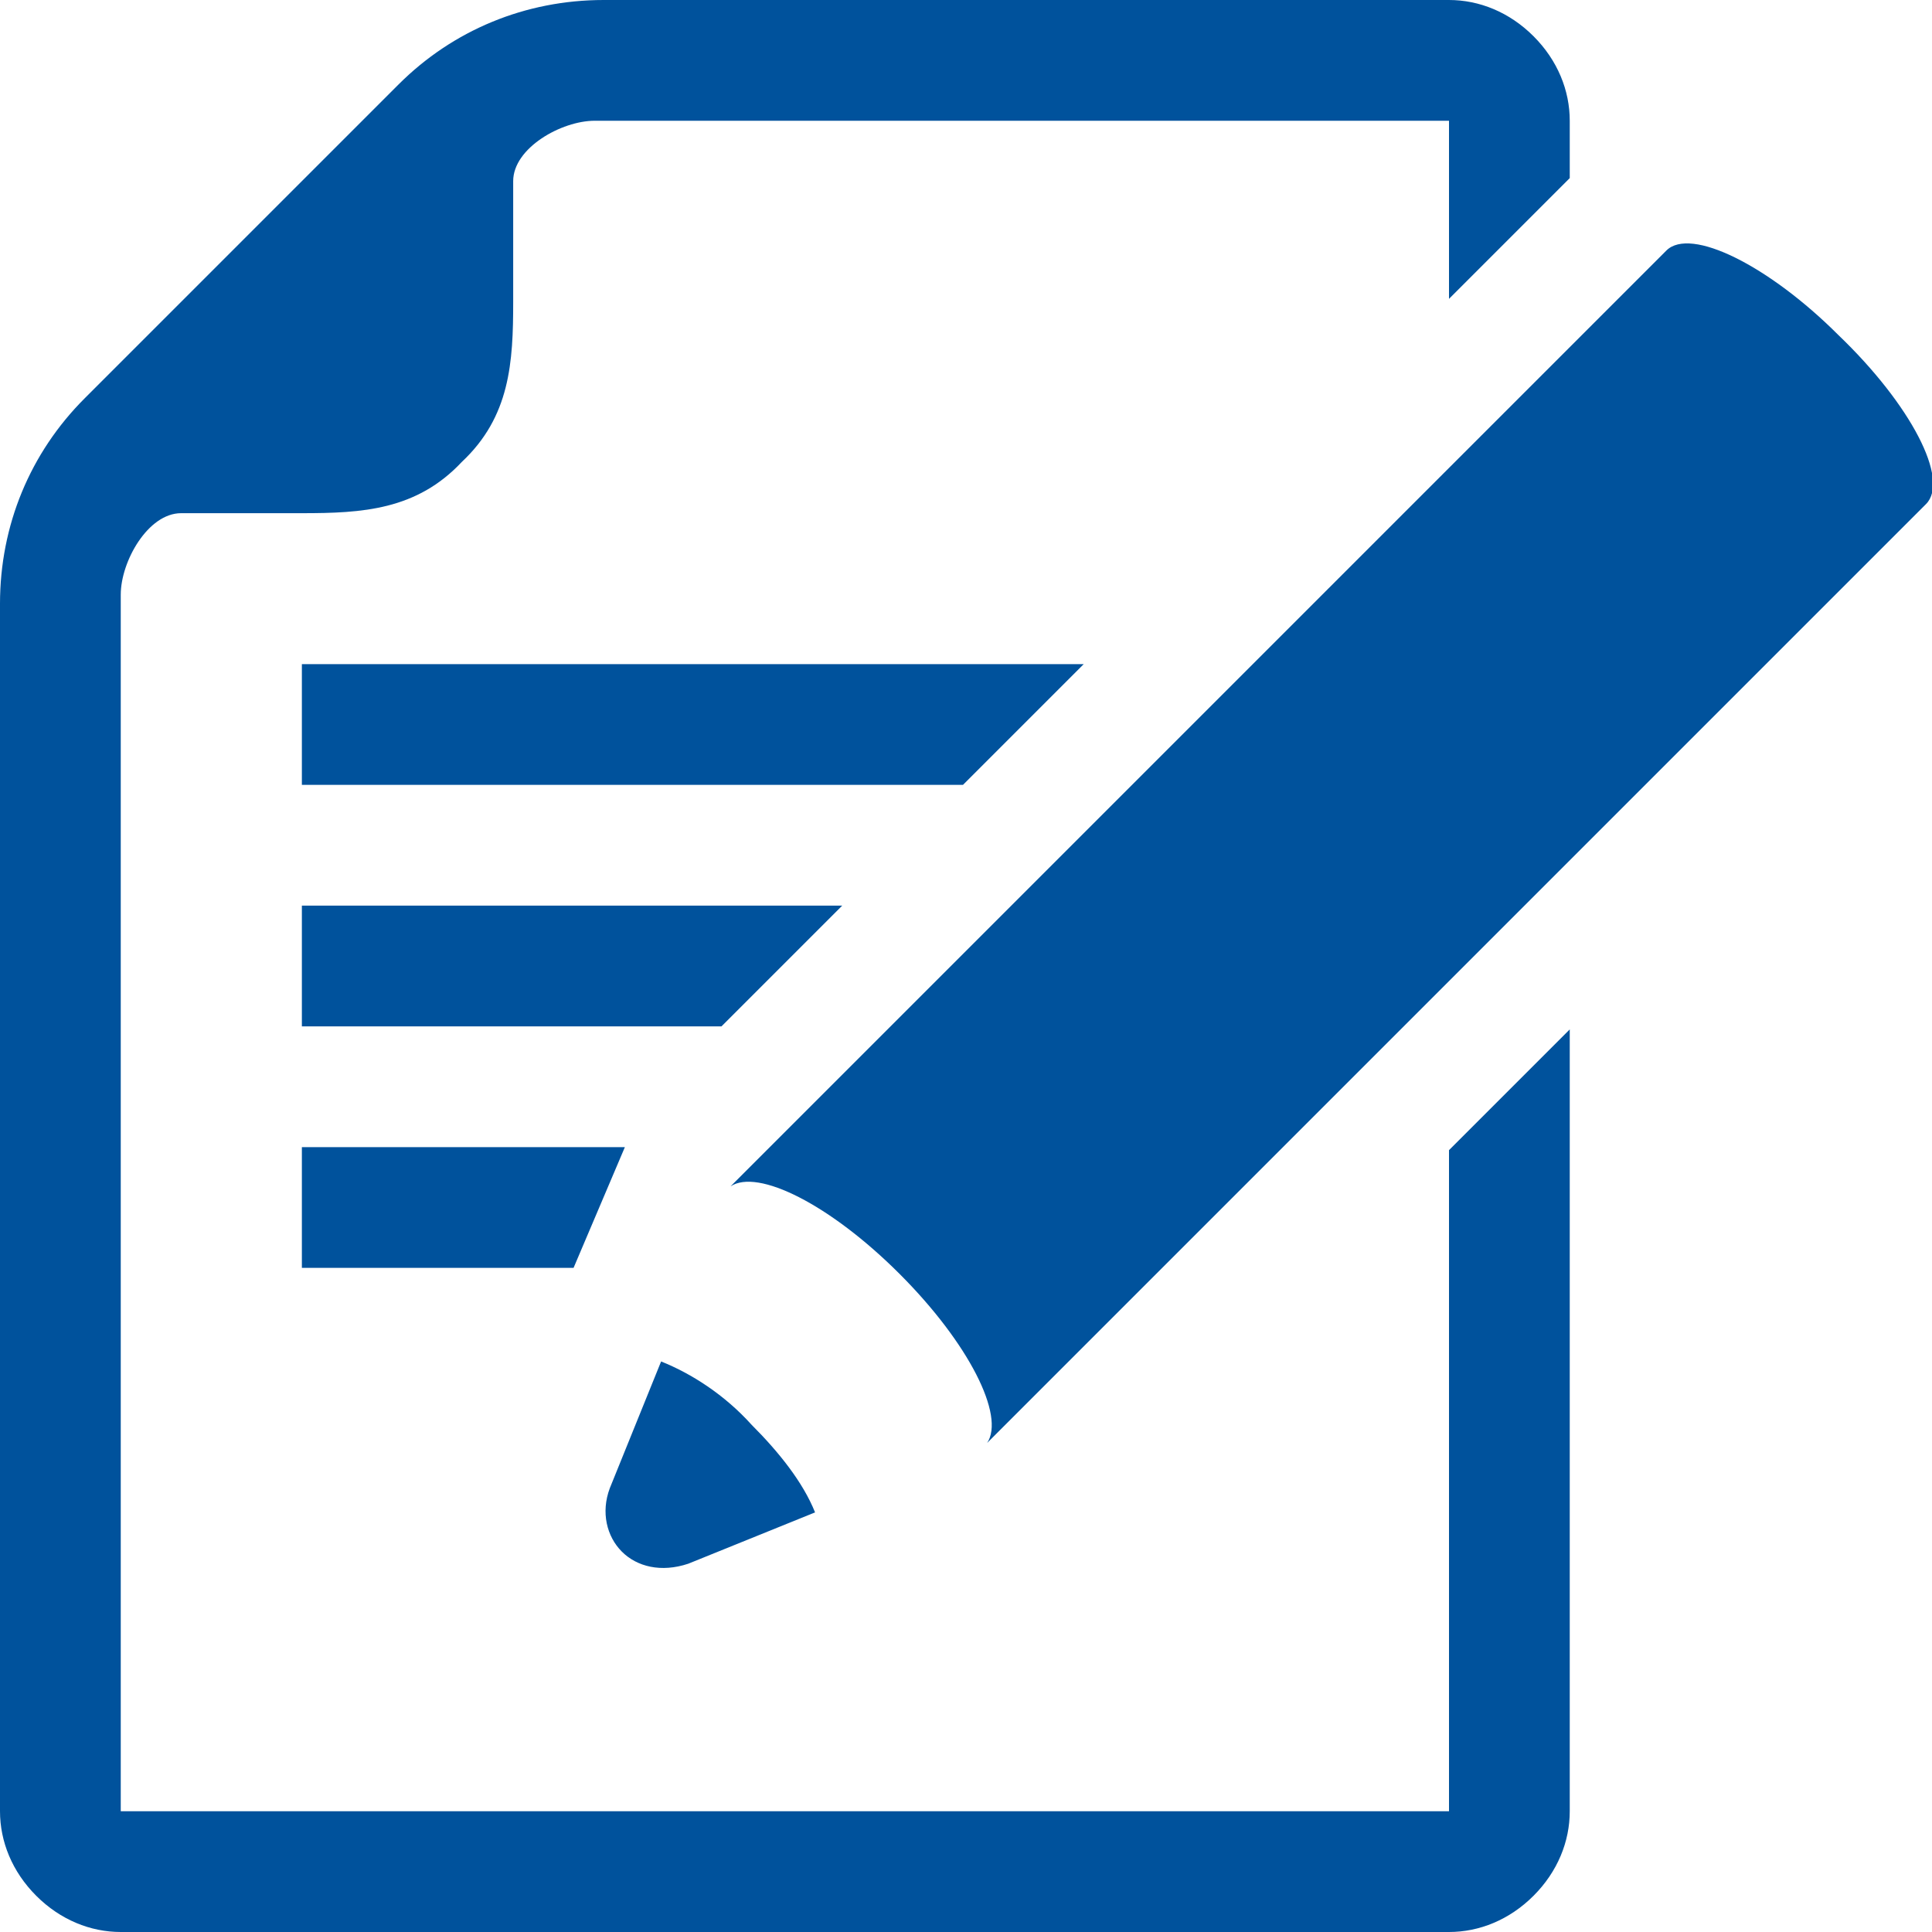
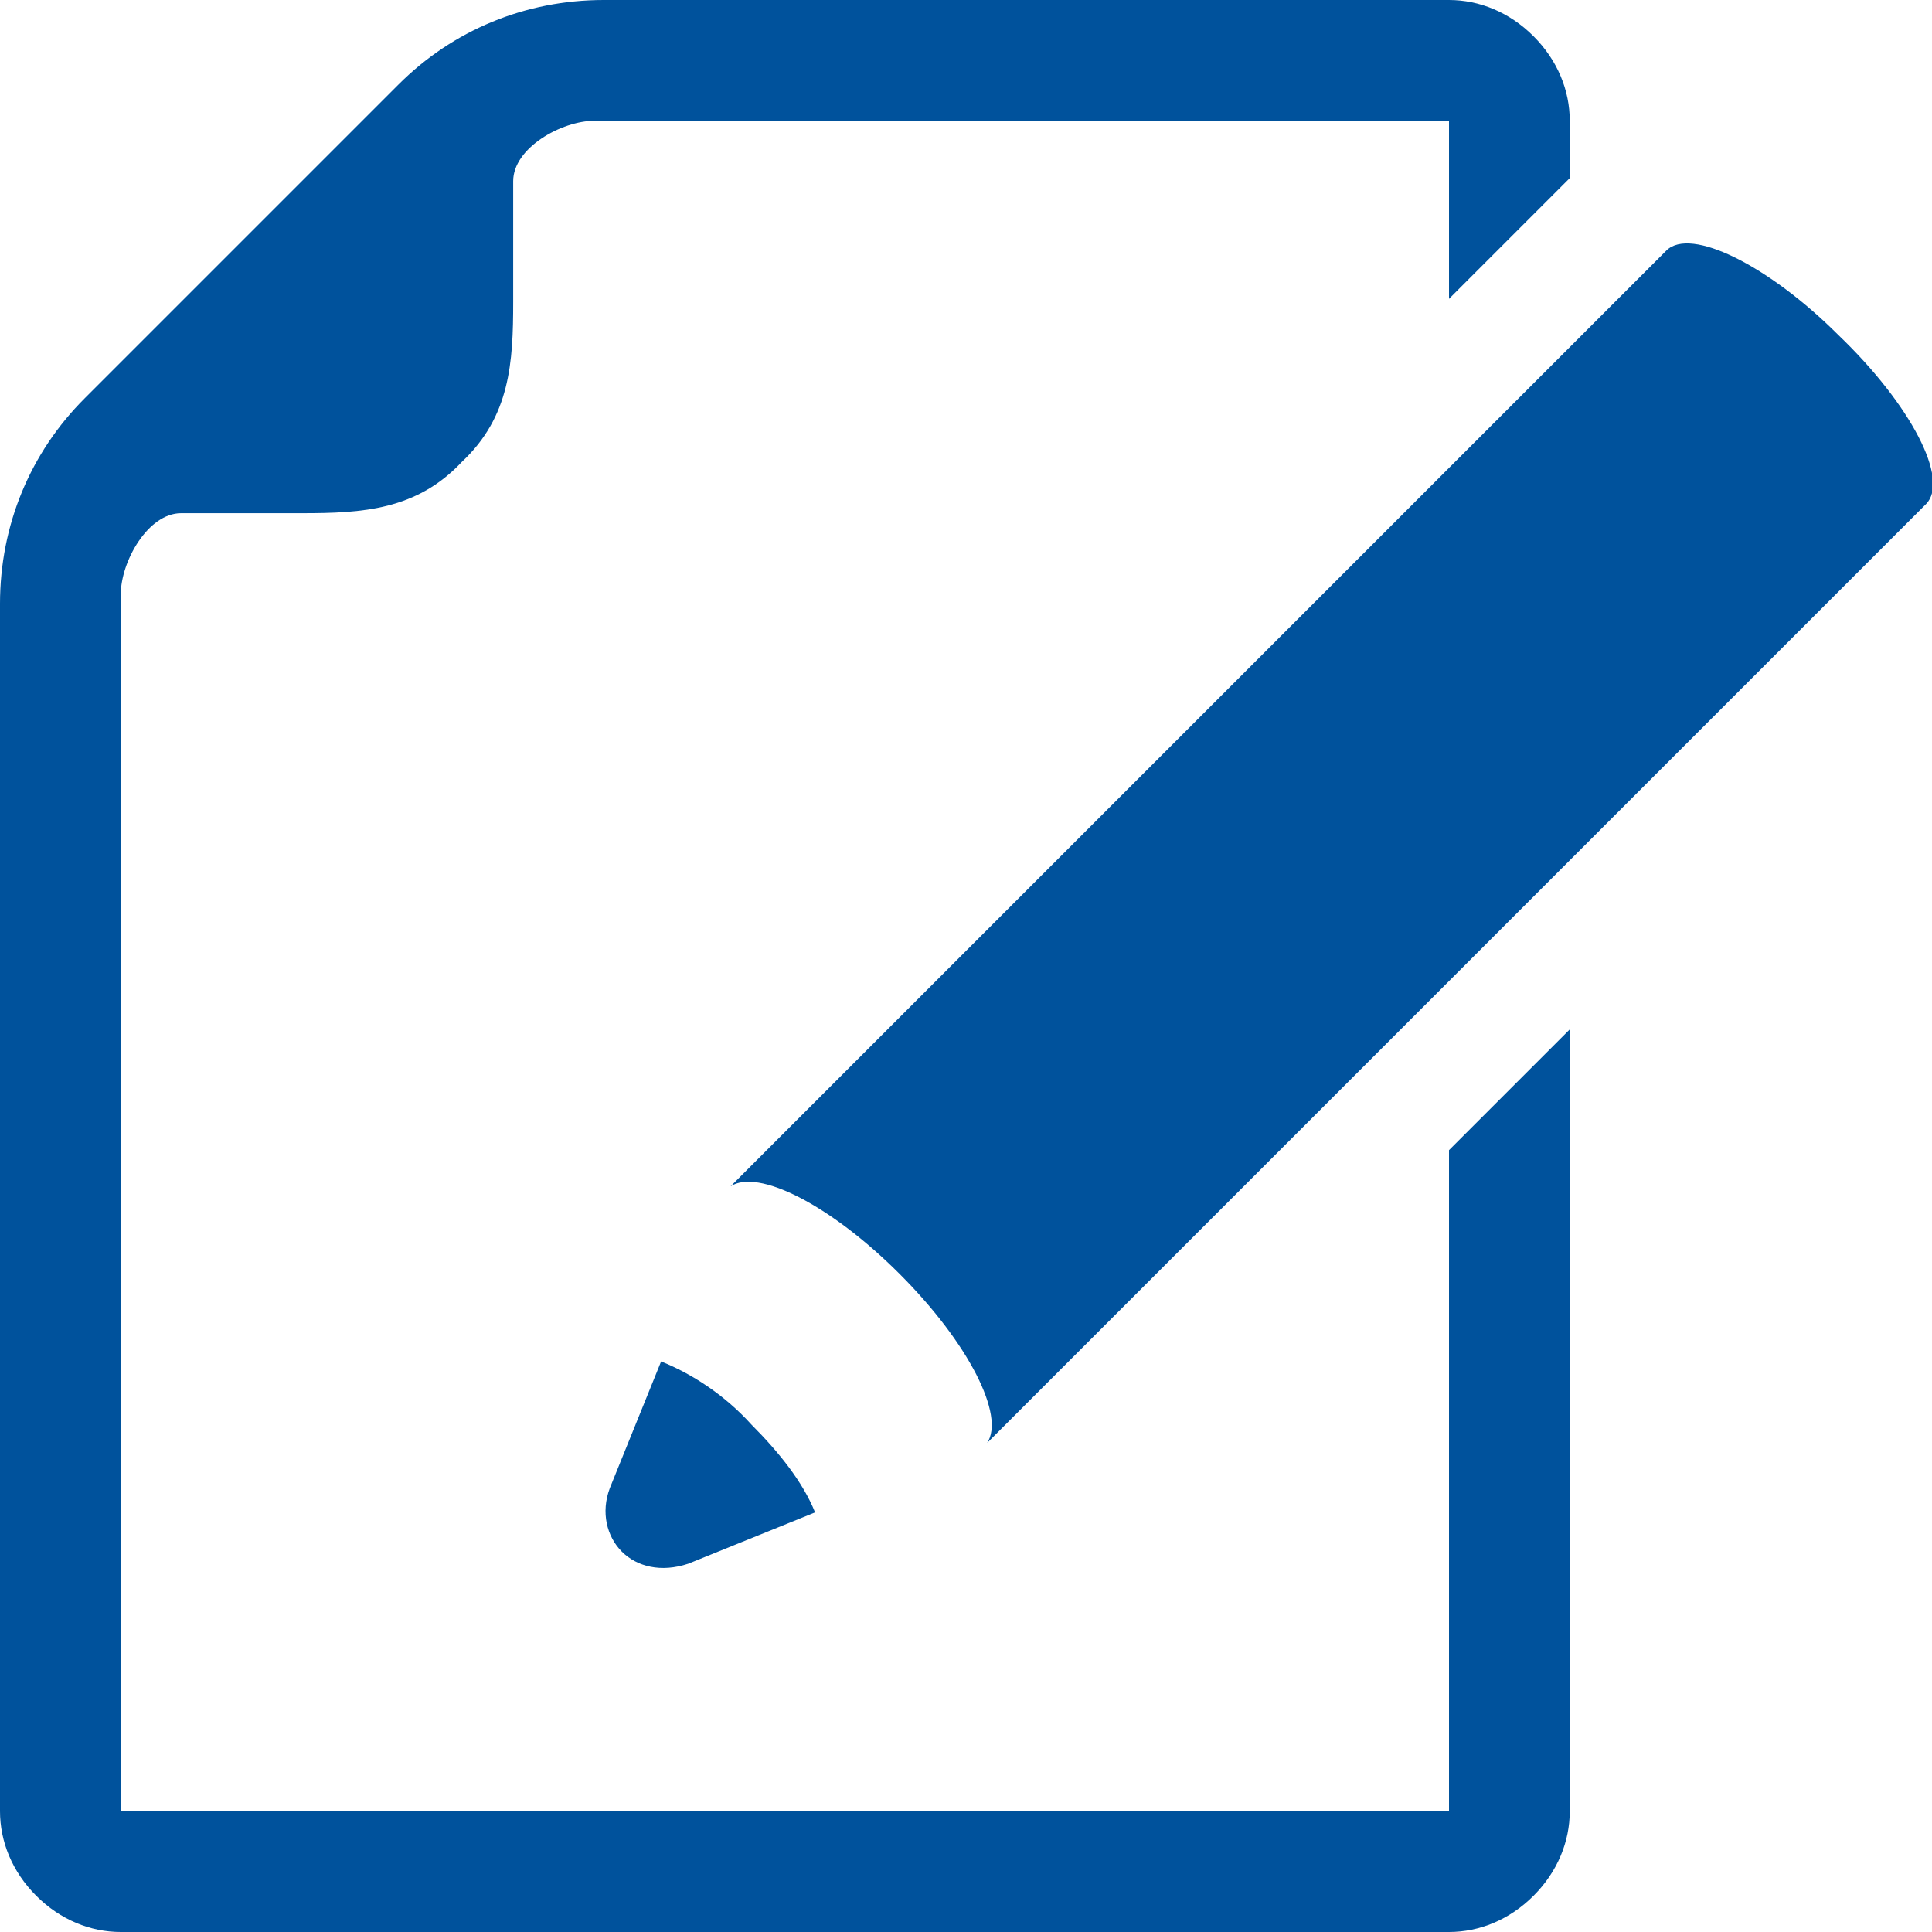
<svg xmlns="http://www.w3.org/2000/svg" version="1.1" x="0px" y="0px" viewBox="0 0 64 64" xml:space="preserve">
  <style type="text/css">
	.st0{fill:#00529C;}
</style>
  <g>
-     <path class="st0" d="M10,42h9l1.7-4H10V42z M10,34h13.9l4-4H10V34z M10,22v4h21.9l4-4H10z" />
    <path class="st0" d="M48,60H4V19.7C4,18.6,4.9,17,6,17h4c2,0,3.8-0.1,5.3-1.7C16.9,13.8,17,12,17,10V6c0-1.1,1.6-2,2.7-2H48v5.9   l4-4V4c0-1-0.4-2-1.2-2.8C50,0.4,49,0,48,0H20c-2.6,0-5,1-6.8,2.8L2.8,13.2C1,15,0,17.4,0,20v40c0,1,0.4,2,1.2,2.8   C2,63.6,3,64,4,64h44c1,0,2-0.4,2.8-1.2C51.6,62,52,61,52,60V34.1l-4,4V60z M60.9,11.1c-2.3-2.3-4.9-3.6-5.7-2.8L24.2,39.3l0,0   c0.9-0.6,3.3,0.6,5.6,2.9c2.3,2.3,3.5,4.7,2.9,5.6l0,0l31.1-31.1C64.6,15.9,63.3,13.4,60.9,11.1z M20.6,51.4   C20.6,51.4,20.6,51.4,20.6,51.4C20.6,51.4,20.6,51.4,20.6,51.4c0.5,0.5,1.3,0.7,2.2,0.4l4.2-1.7c-0.4-1-1.2-2-2.1-2.9   c-0.9-1-2-1.7-3-2.1l-1.7,4.2C19.9,50.1,20.1,50.9,20.6,51.4z" />
  </g>
</svg>